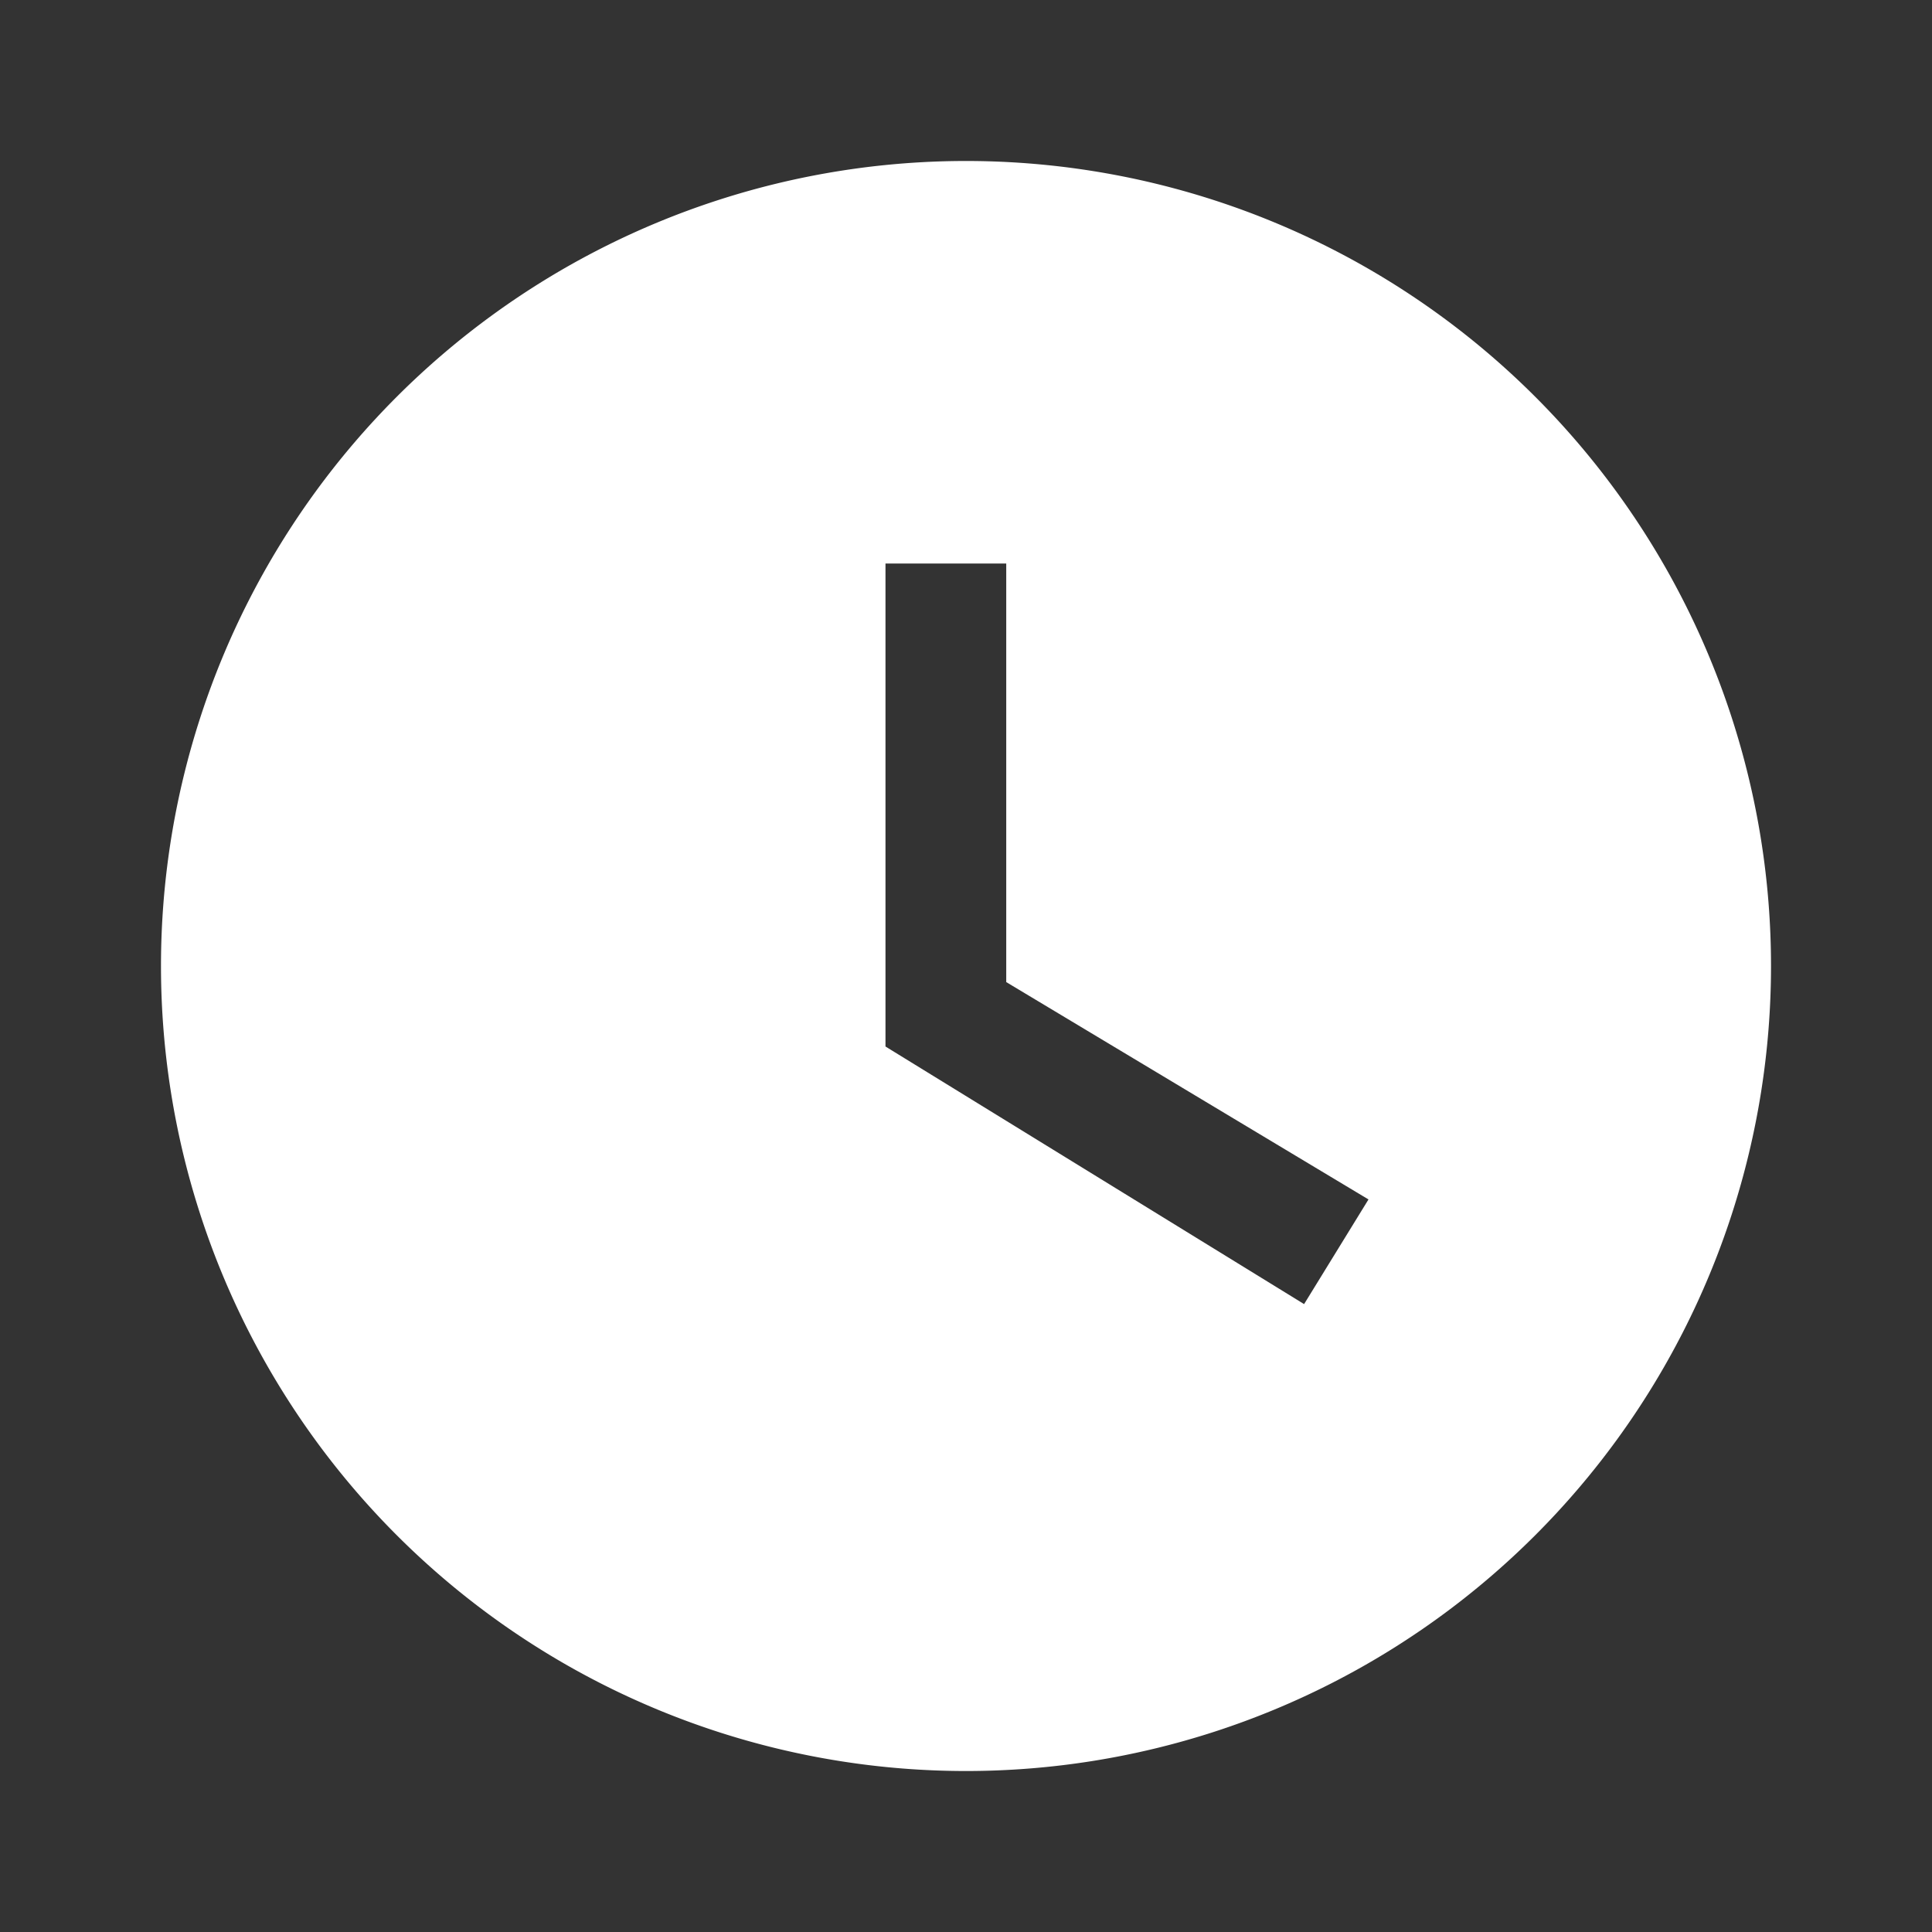
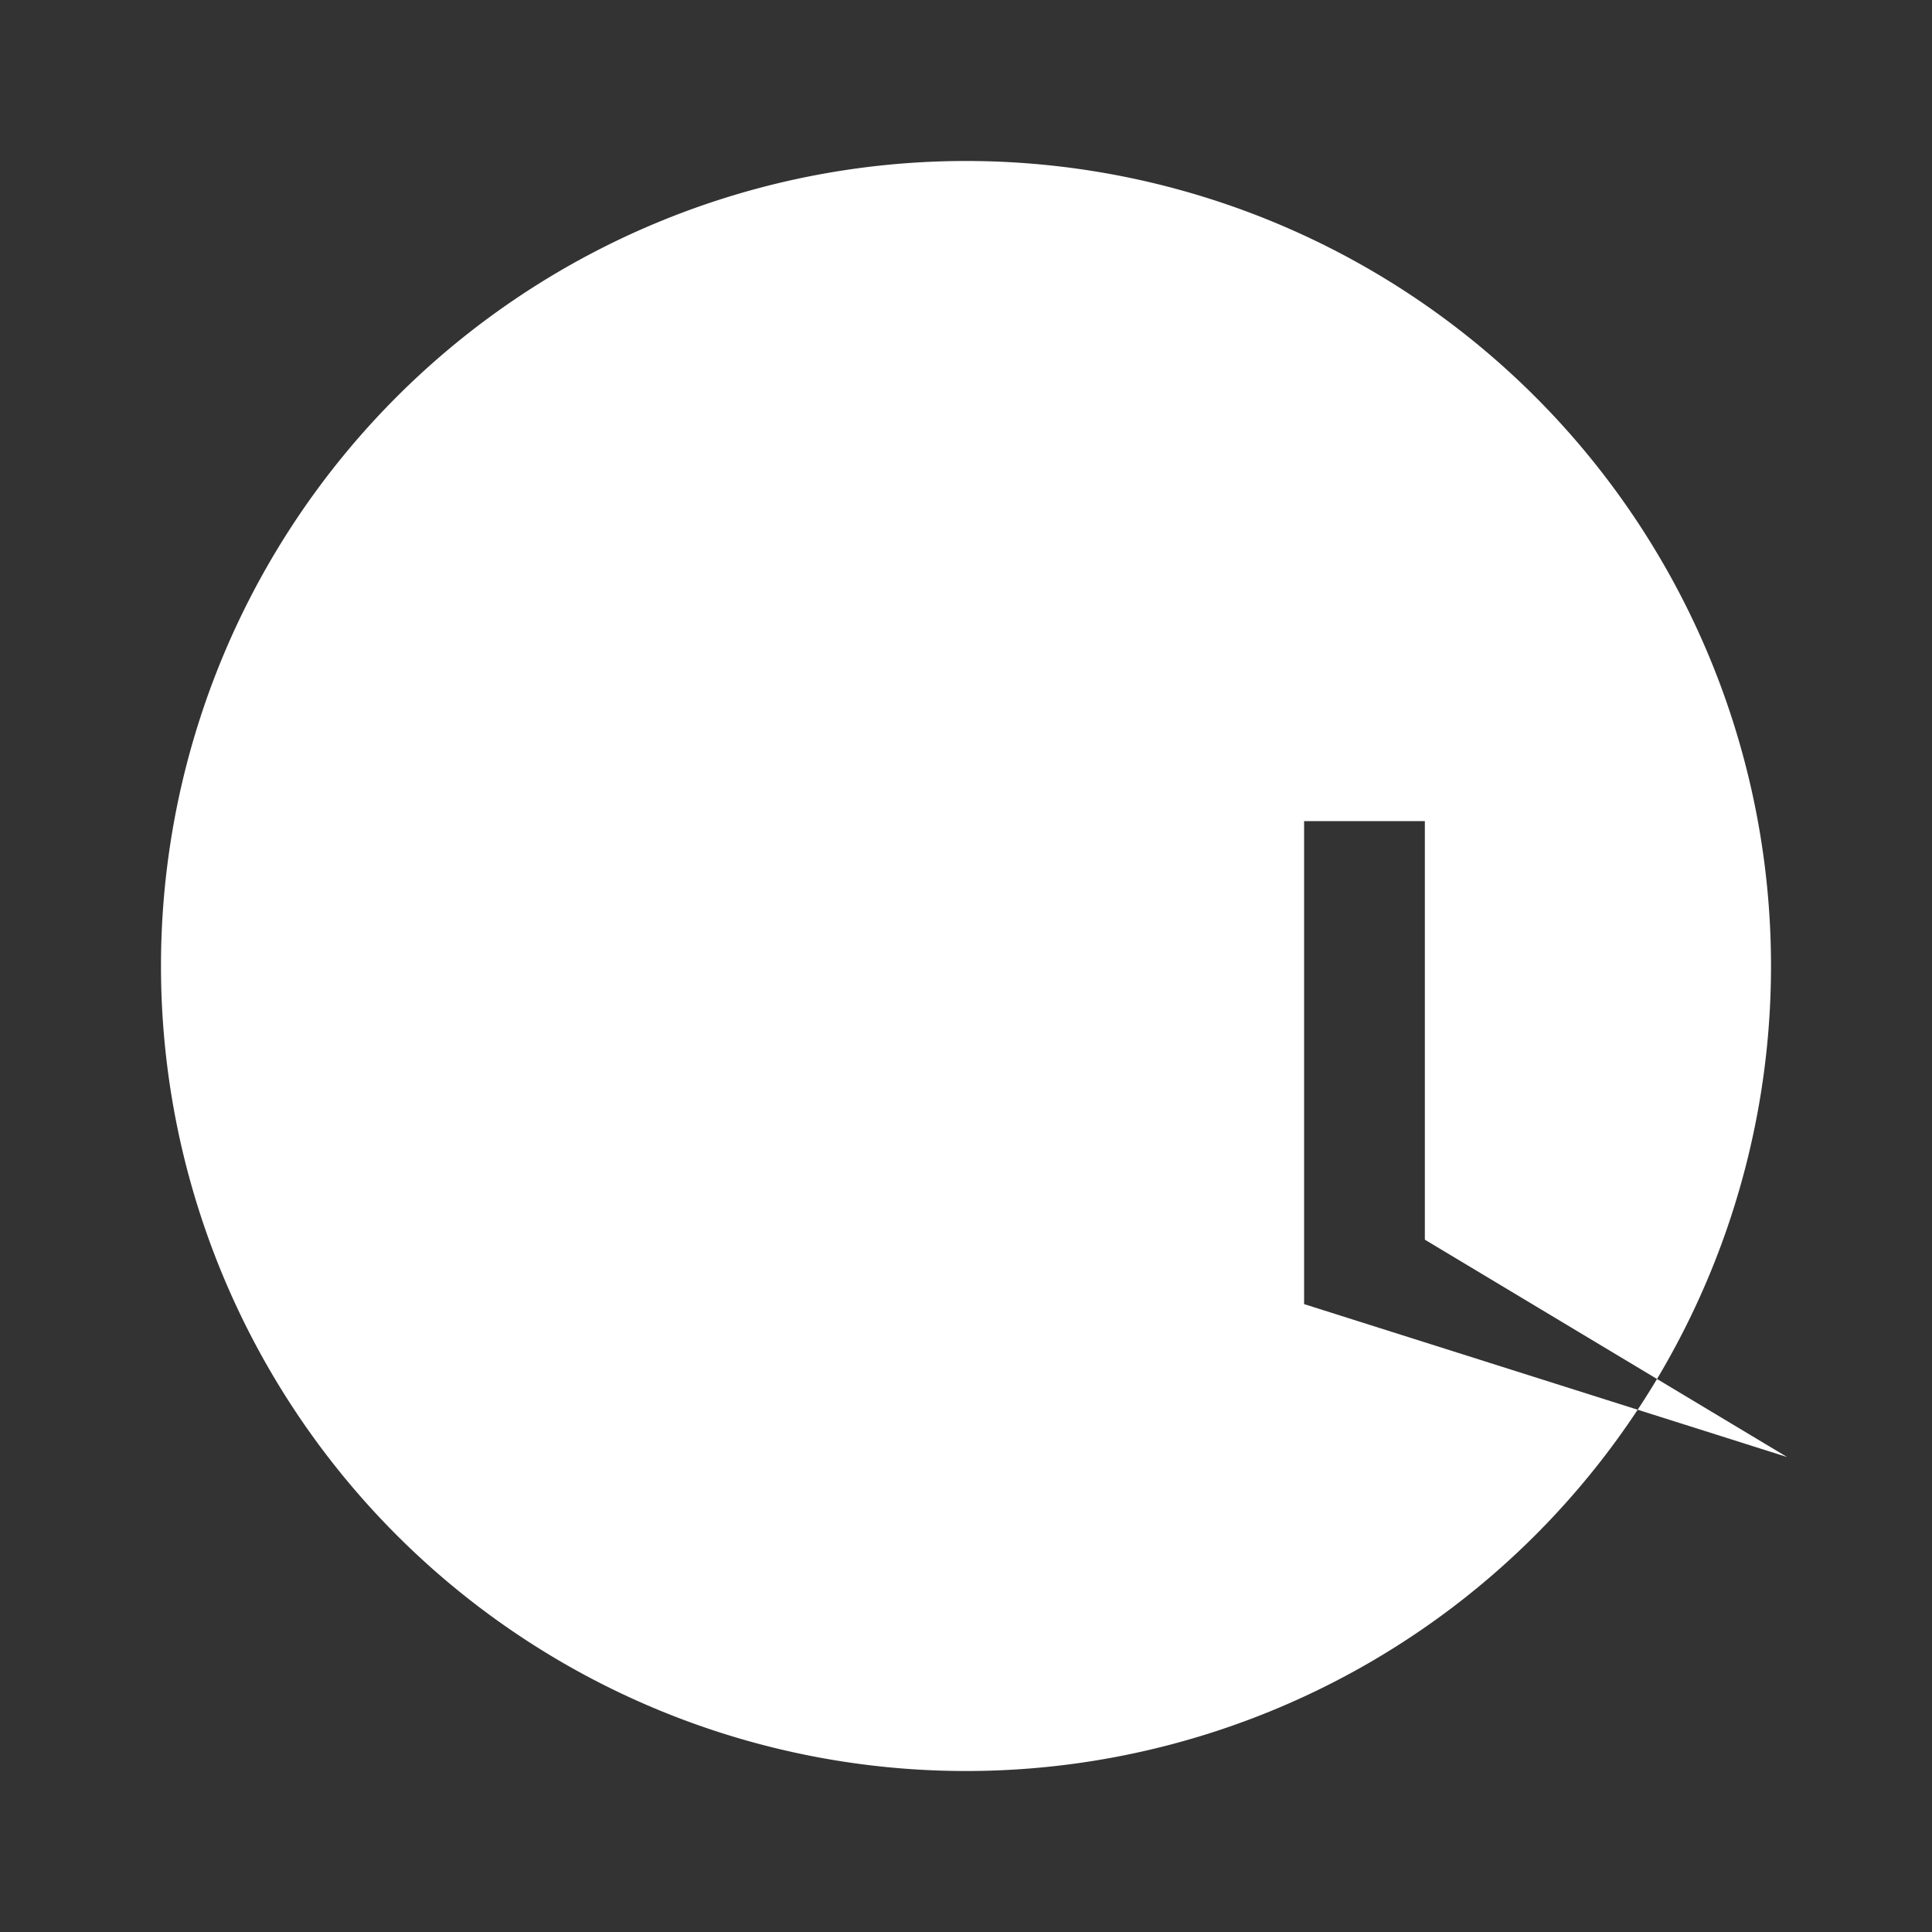
<svg xmlns="http://www.w3.org/2000/svg" width="52" height="52" fill="none">
  <rect width="100%" height="100%" fill="#333333" stroke="none" />
-   <path d="M26 4.333a21.667 21.667 0 100 43.334 21.667 21.667 0 000-43.334zM35.1 35.1l-11.267-6.933v-13h3.25v11.266l9.75 5.85L35.1 35.1z" fill="#fff" />
+   <path d="M26 4.333a21.667 21.667 0 100 43.334 21.667 21.667 0 000-43.334zM35.1 35.1v-13h3.25v11.266l9.75 5.85L35.1 35.1z" fill="#fff" />
</svg>